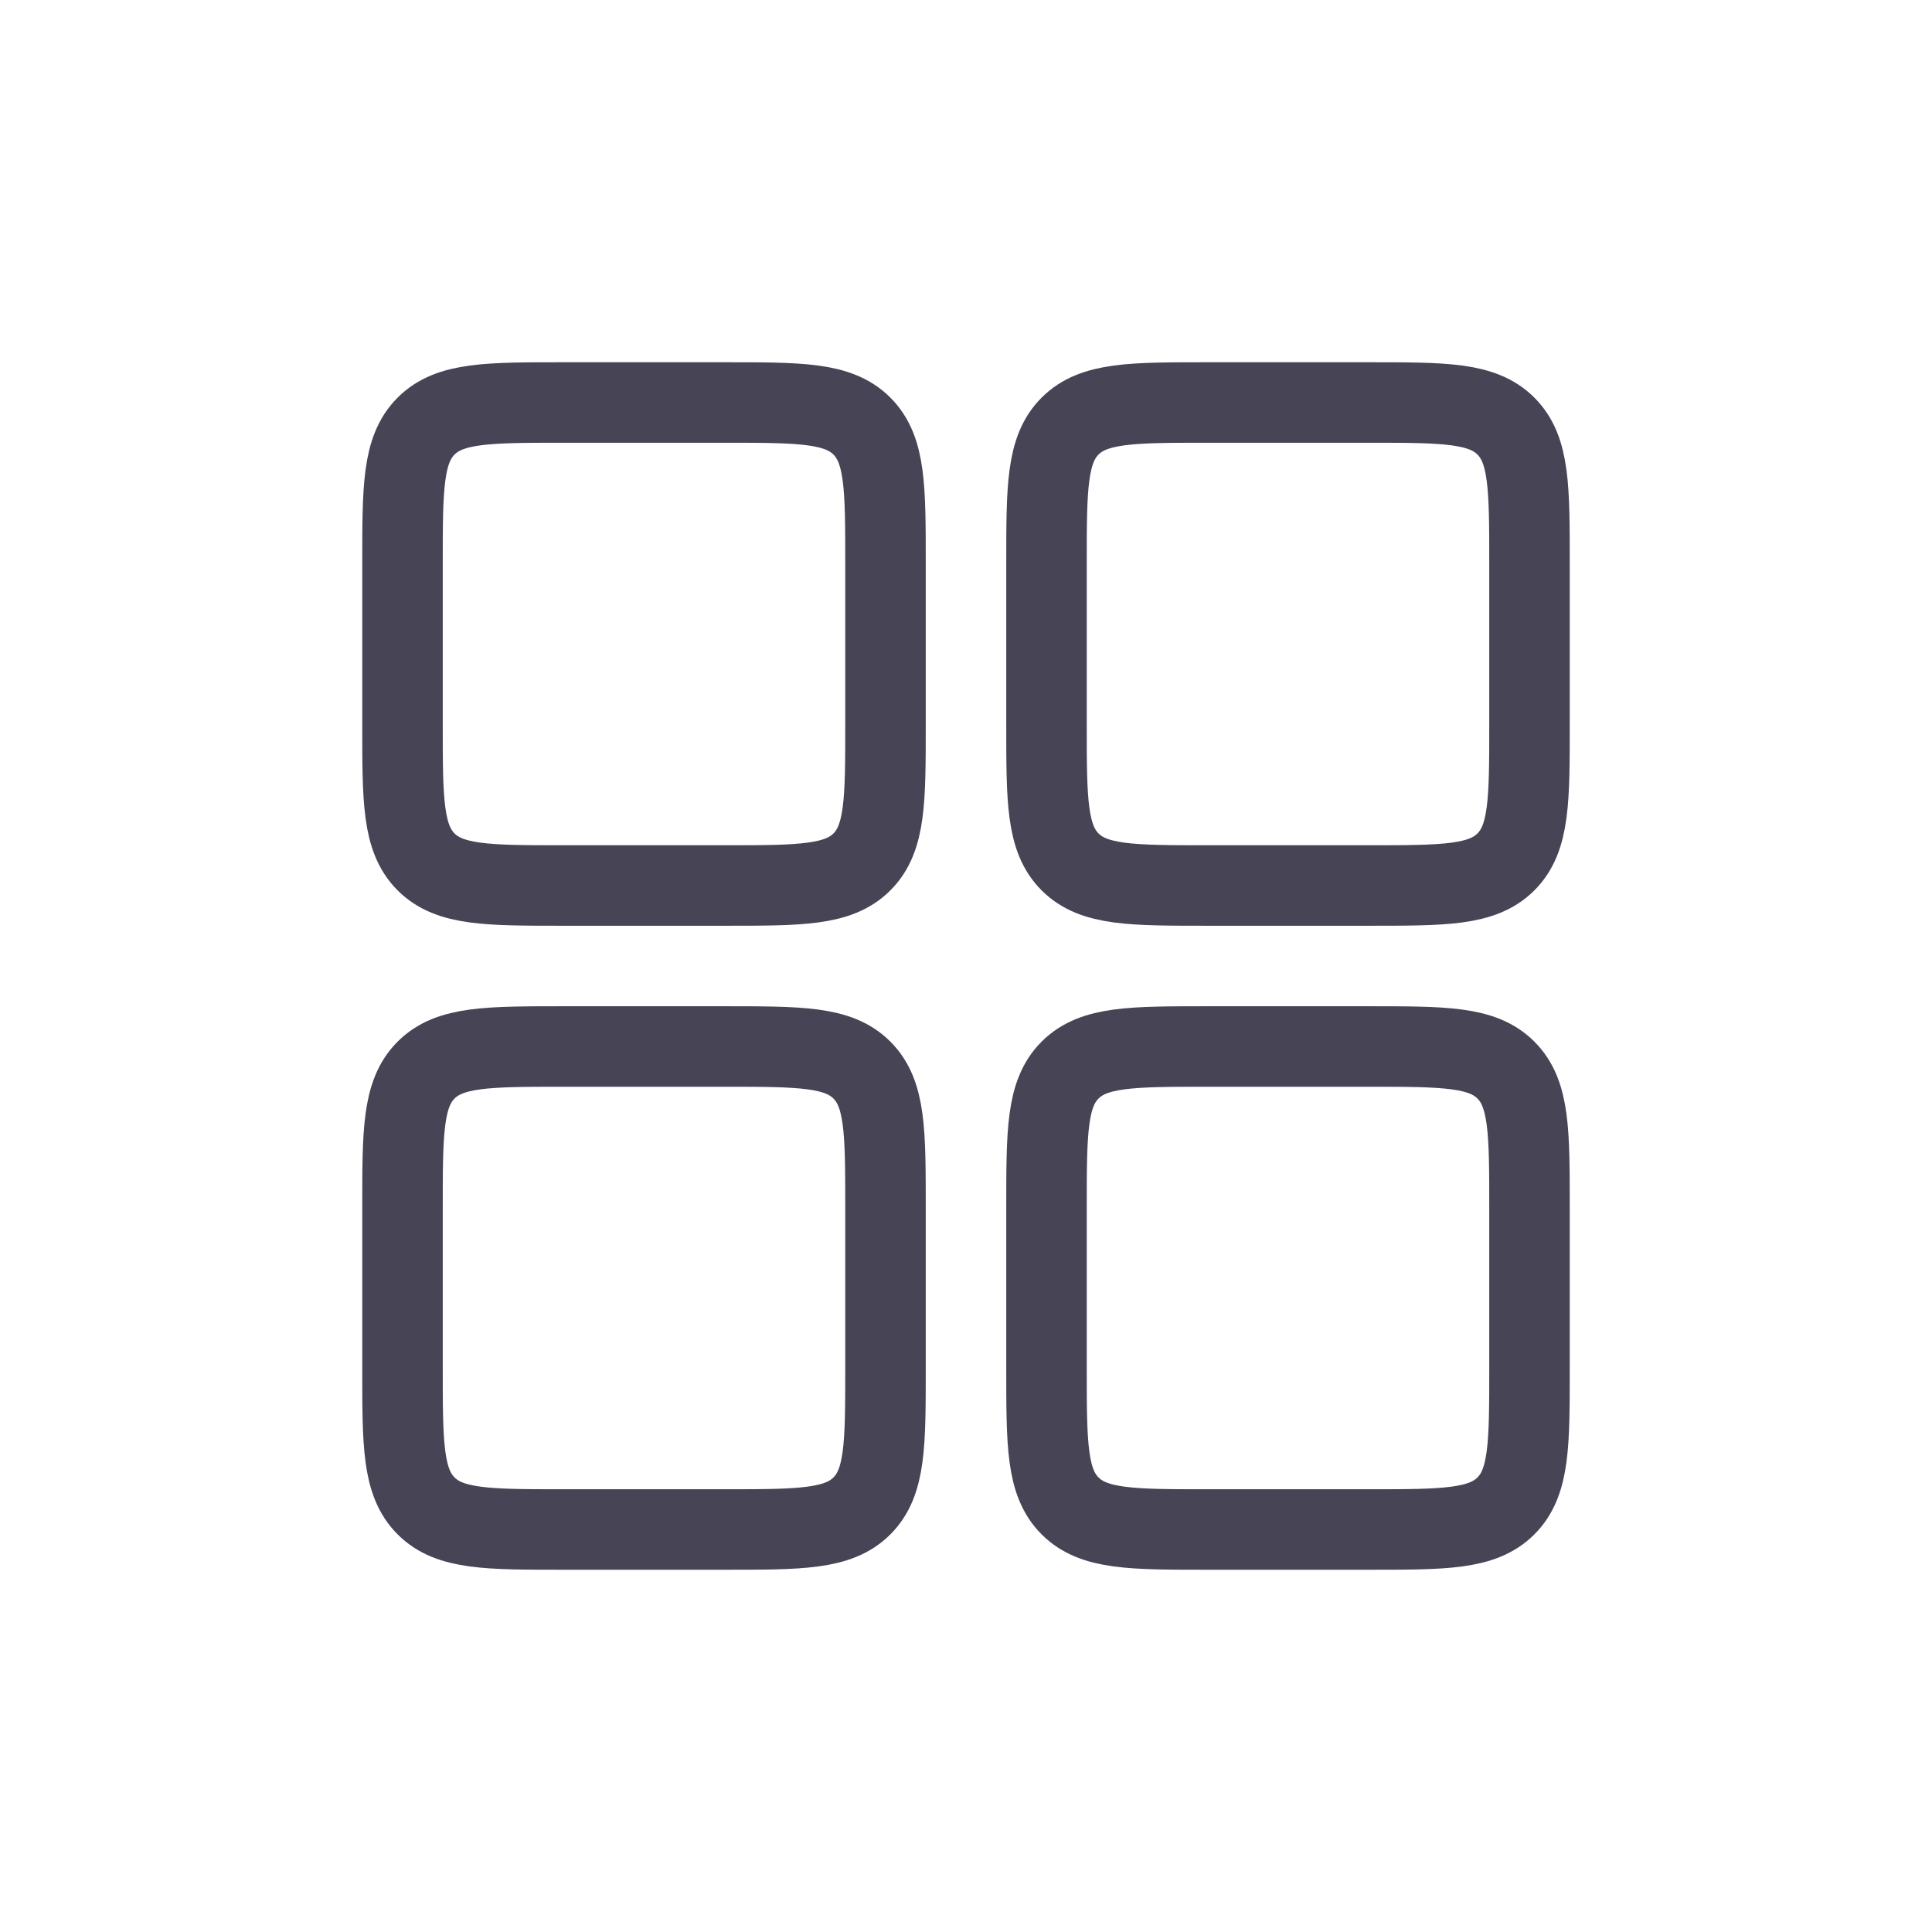
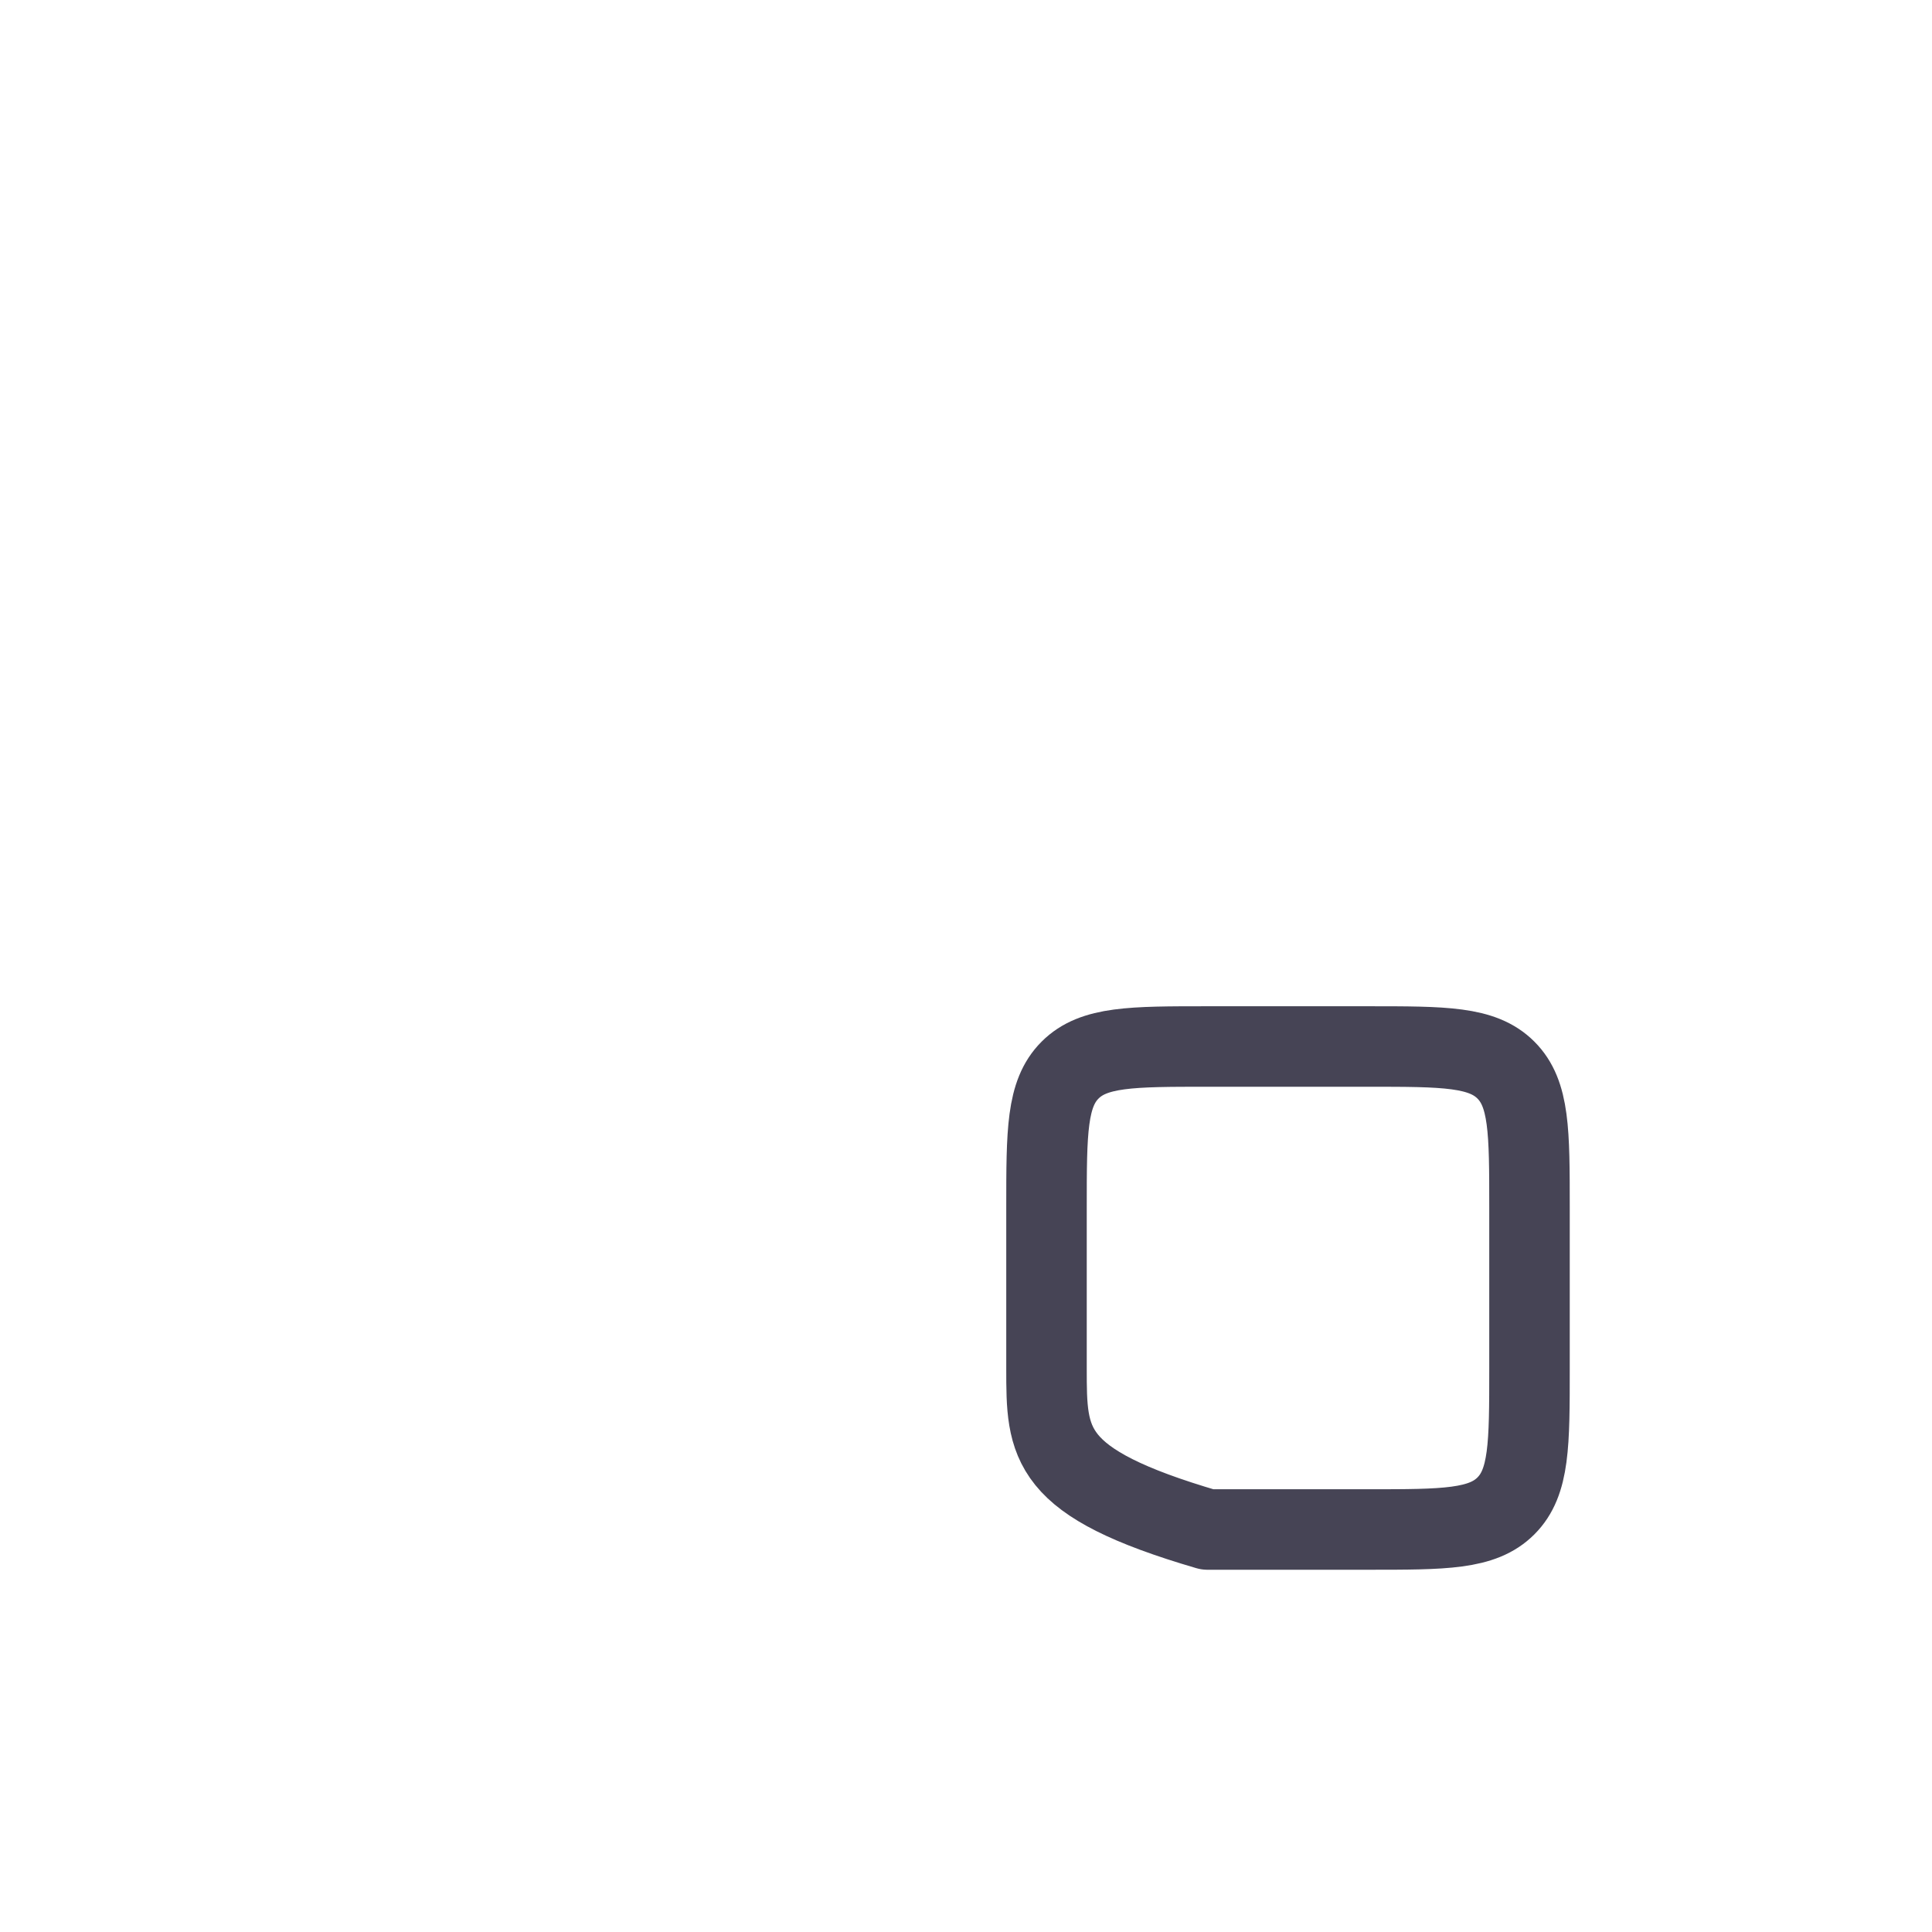
<svg xmlns="http://www.w3.org/2000/svg" width="800px" height="800px" viewBox="0 0 24 24" fill="none">
-   <path d="M13 15C13 14.057 13 13.586 13.293 13.293C13.586 13 14.057 13 15 13H17C17.943 13 18.414 13 18.707 13.293C19 13.586 19 14.057 19 15V17C19 17.943 19 18.414 18.707 18.707C18.414 19 17.943 19 17 19H15C14.057 19 13.586 19 13.293 18.707C13 18.414 13 17.943 13 17V15Z" stroke="#464455" stroke-linecap="round" stroke-linejoin="round" />
-   <path d="M13 7C13 6.057 13 5.586 13.293 5.293C13.586 5 14.057 5 15 5H17C17.943 5 18.414 5 18.707 5.293C19 5.586 19 6.057 19 7V9C19 9.943 19 10.414 18.707 10.707C18.414 11 17.943 11 17 11H15C14.057 11 13.586 11 13.293 10.707C13 10.414 13 9.943 13 9V7Z" stroke="#464455" stroke-linecap="round" stroke-linejoin="round" />
-   <path d="M5 15C5 14.057 5 13.586 5.293 13.293C5.586 13 6.057 13 7 13H9C9.943 13 10.414 13 10.707 13.293C11 13.586 11 14.057 11 15V17C11 17.943 11 18.414 10.707 18.707C10.414 19 9.943 19 9 19H7C6.057 19 5.586 19 5.293 18.707C5 18.414 5 17.943 5 17V15Z" stroke="#464455" stroke-linecap="round" stroke-linejoin="round" />
-   <path d="M5 7C5 6.057 5 5.586 5.293 5.293C5.586 5 6.057 5 7 5H9C9.943 5 10.414 5 10.707 5.293C11 5.586 11 6.057 11 7V9C11 9.943 11 10.414 10.707 10.707C10.414 11 9.943 11 9 11H7C6.057 11 5.586 11 5.293 10.707C5 10.414 5 9.943 5 9V7Z" stroke="#464455" stroke-linecap="round" stroke-linejoin="round" />
+   <path d="M13 15C13 14.057 13 13.586 13.293 13.293C13.586 13 14.057 13 15 13H17C17.943 13 18.414 13 18.707 13.293C19 13.586 19 14.057 19 15V17C19 17.943 19 18.414 18.707 18.707C18.414 19 17.943 19 17 19H15C13 18.414 13 17.943 13 17V15Z" stroke="#464455" stroke-linecap="round" stroke-linejoin="round" />
</svg>